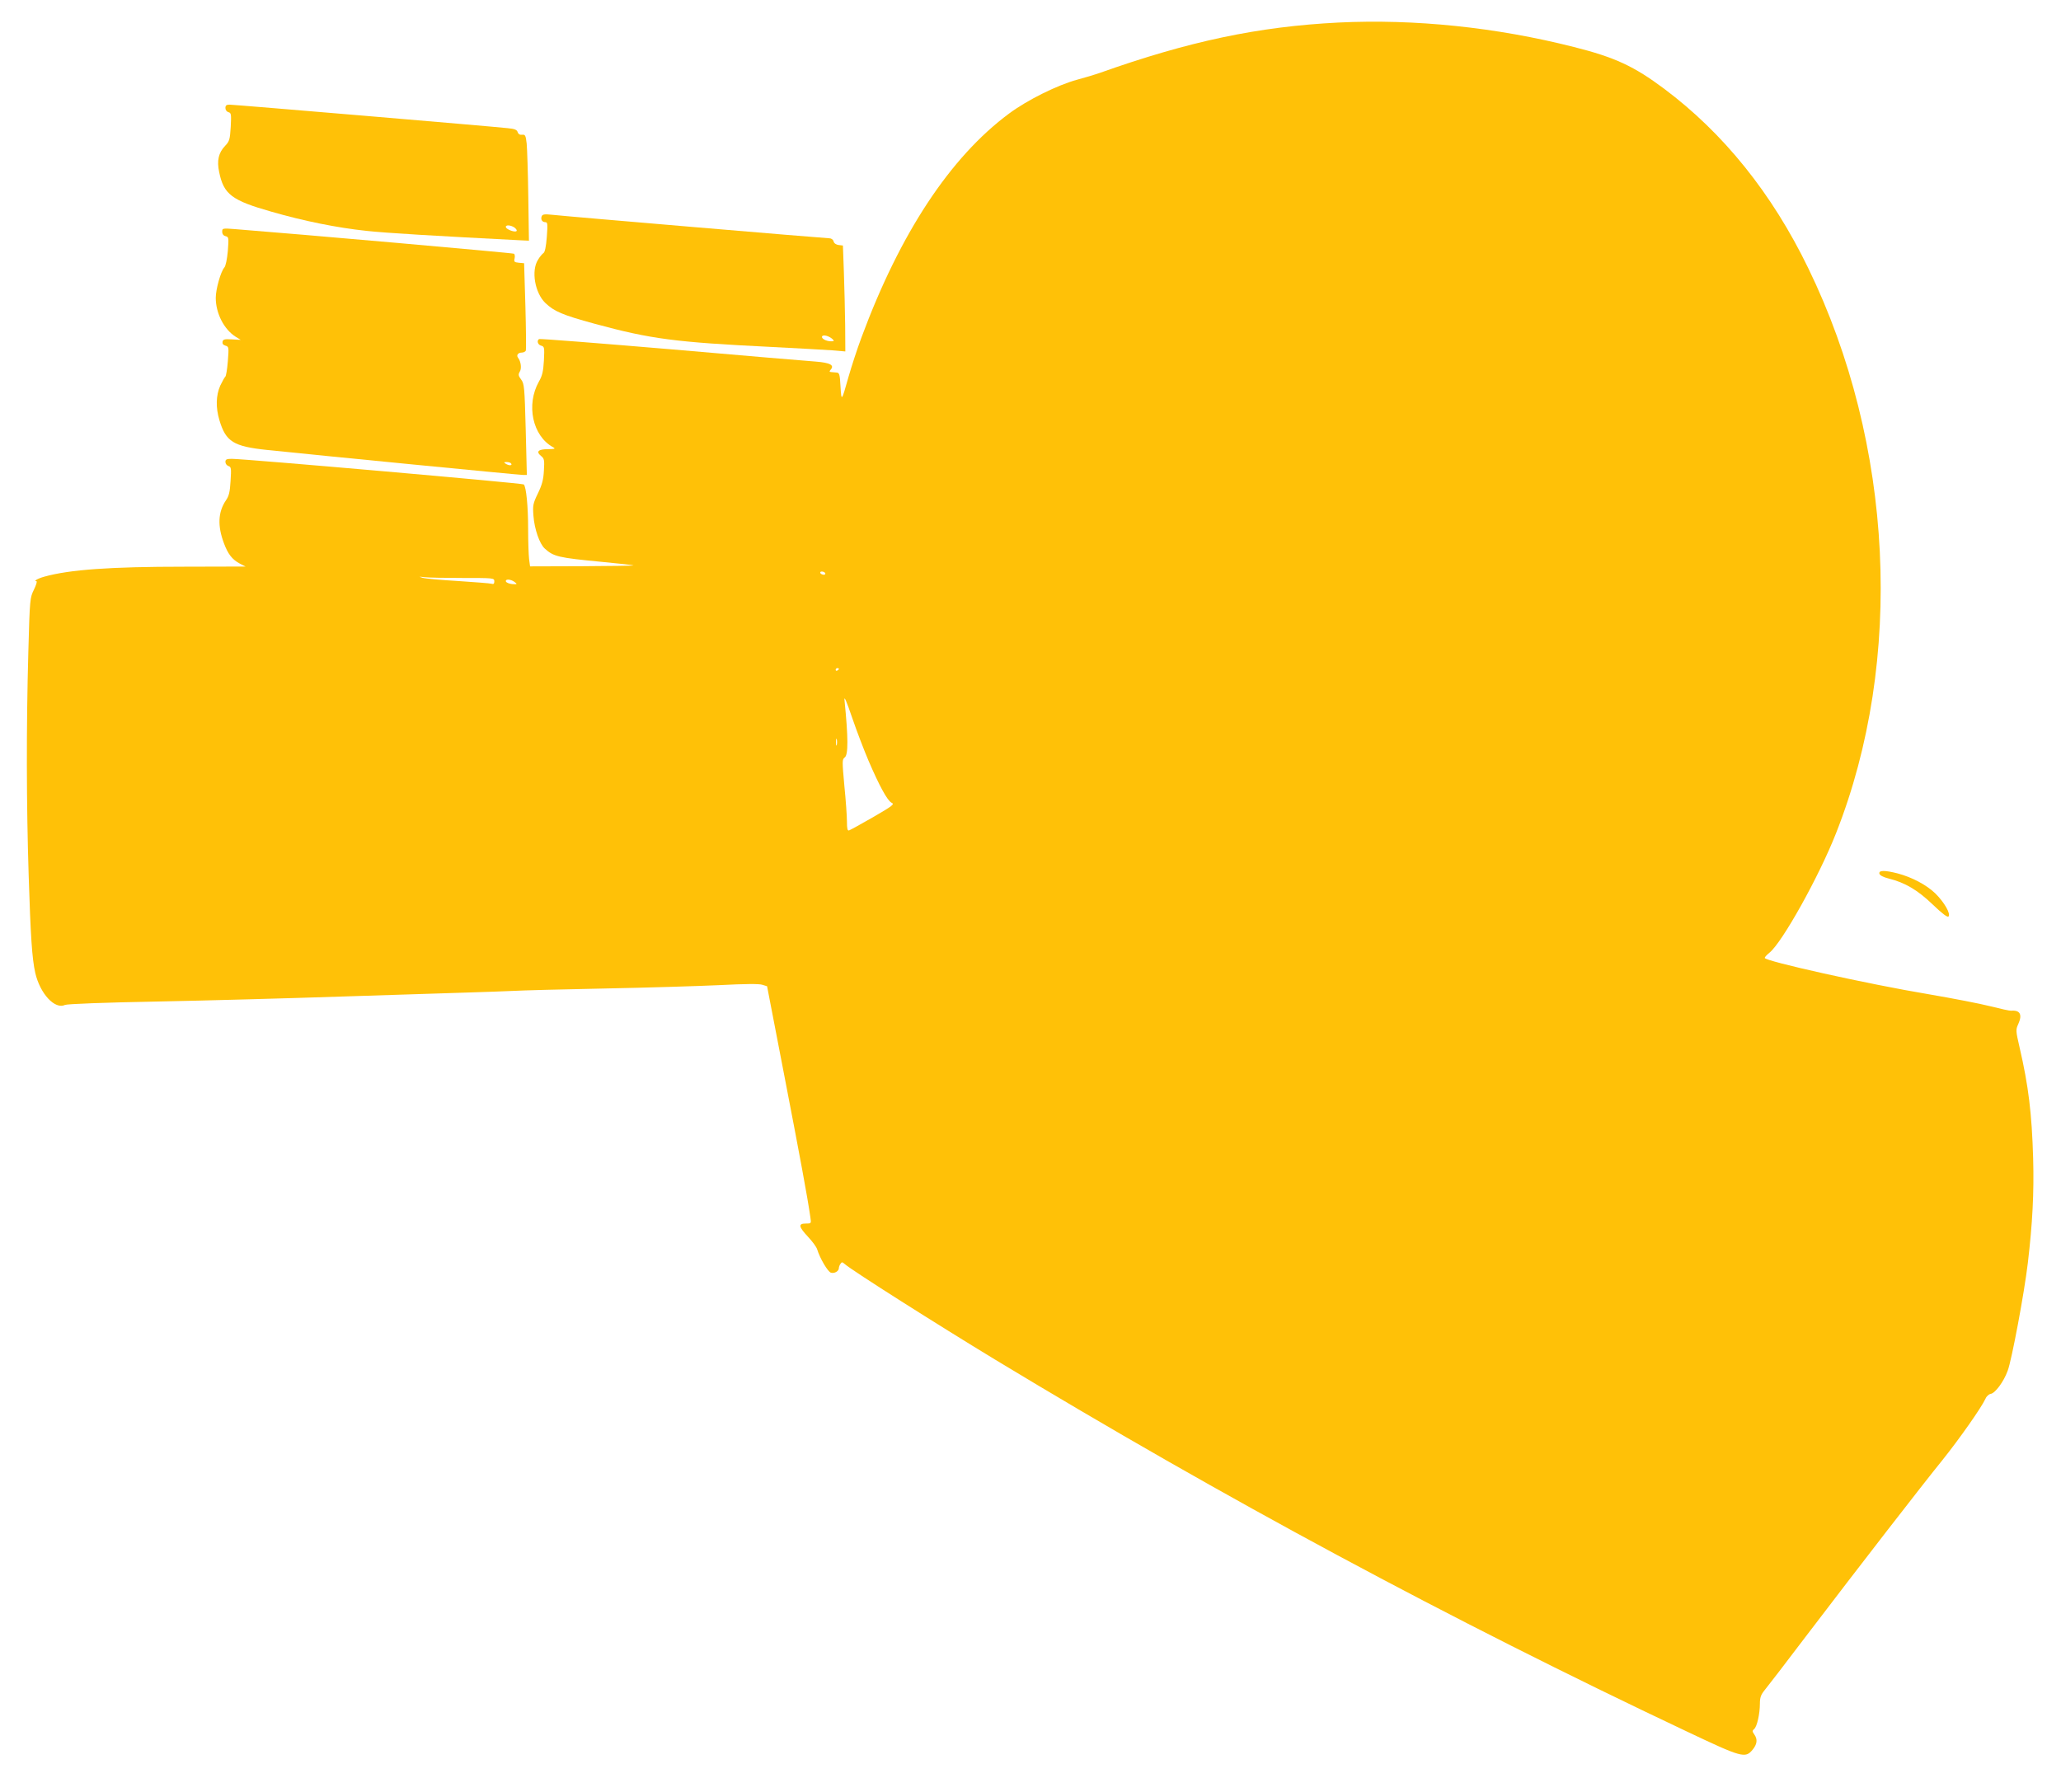
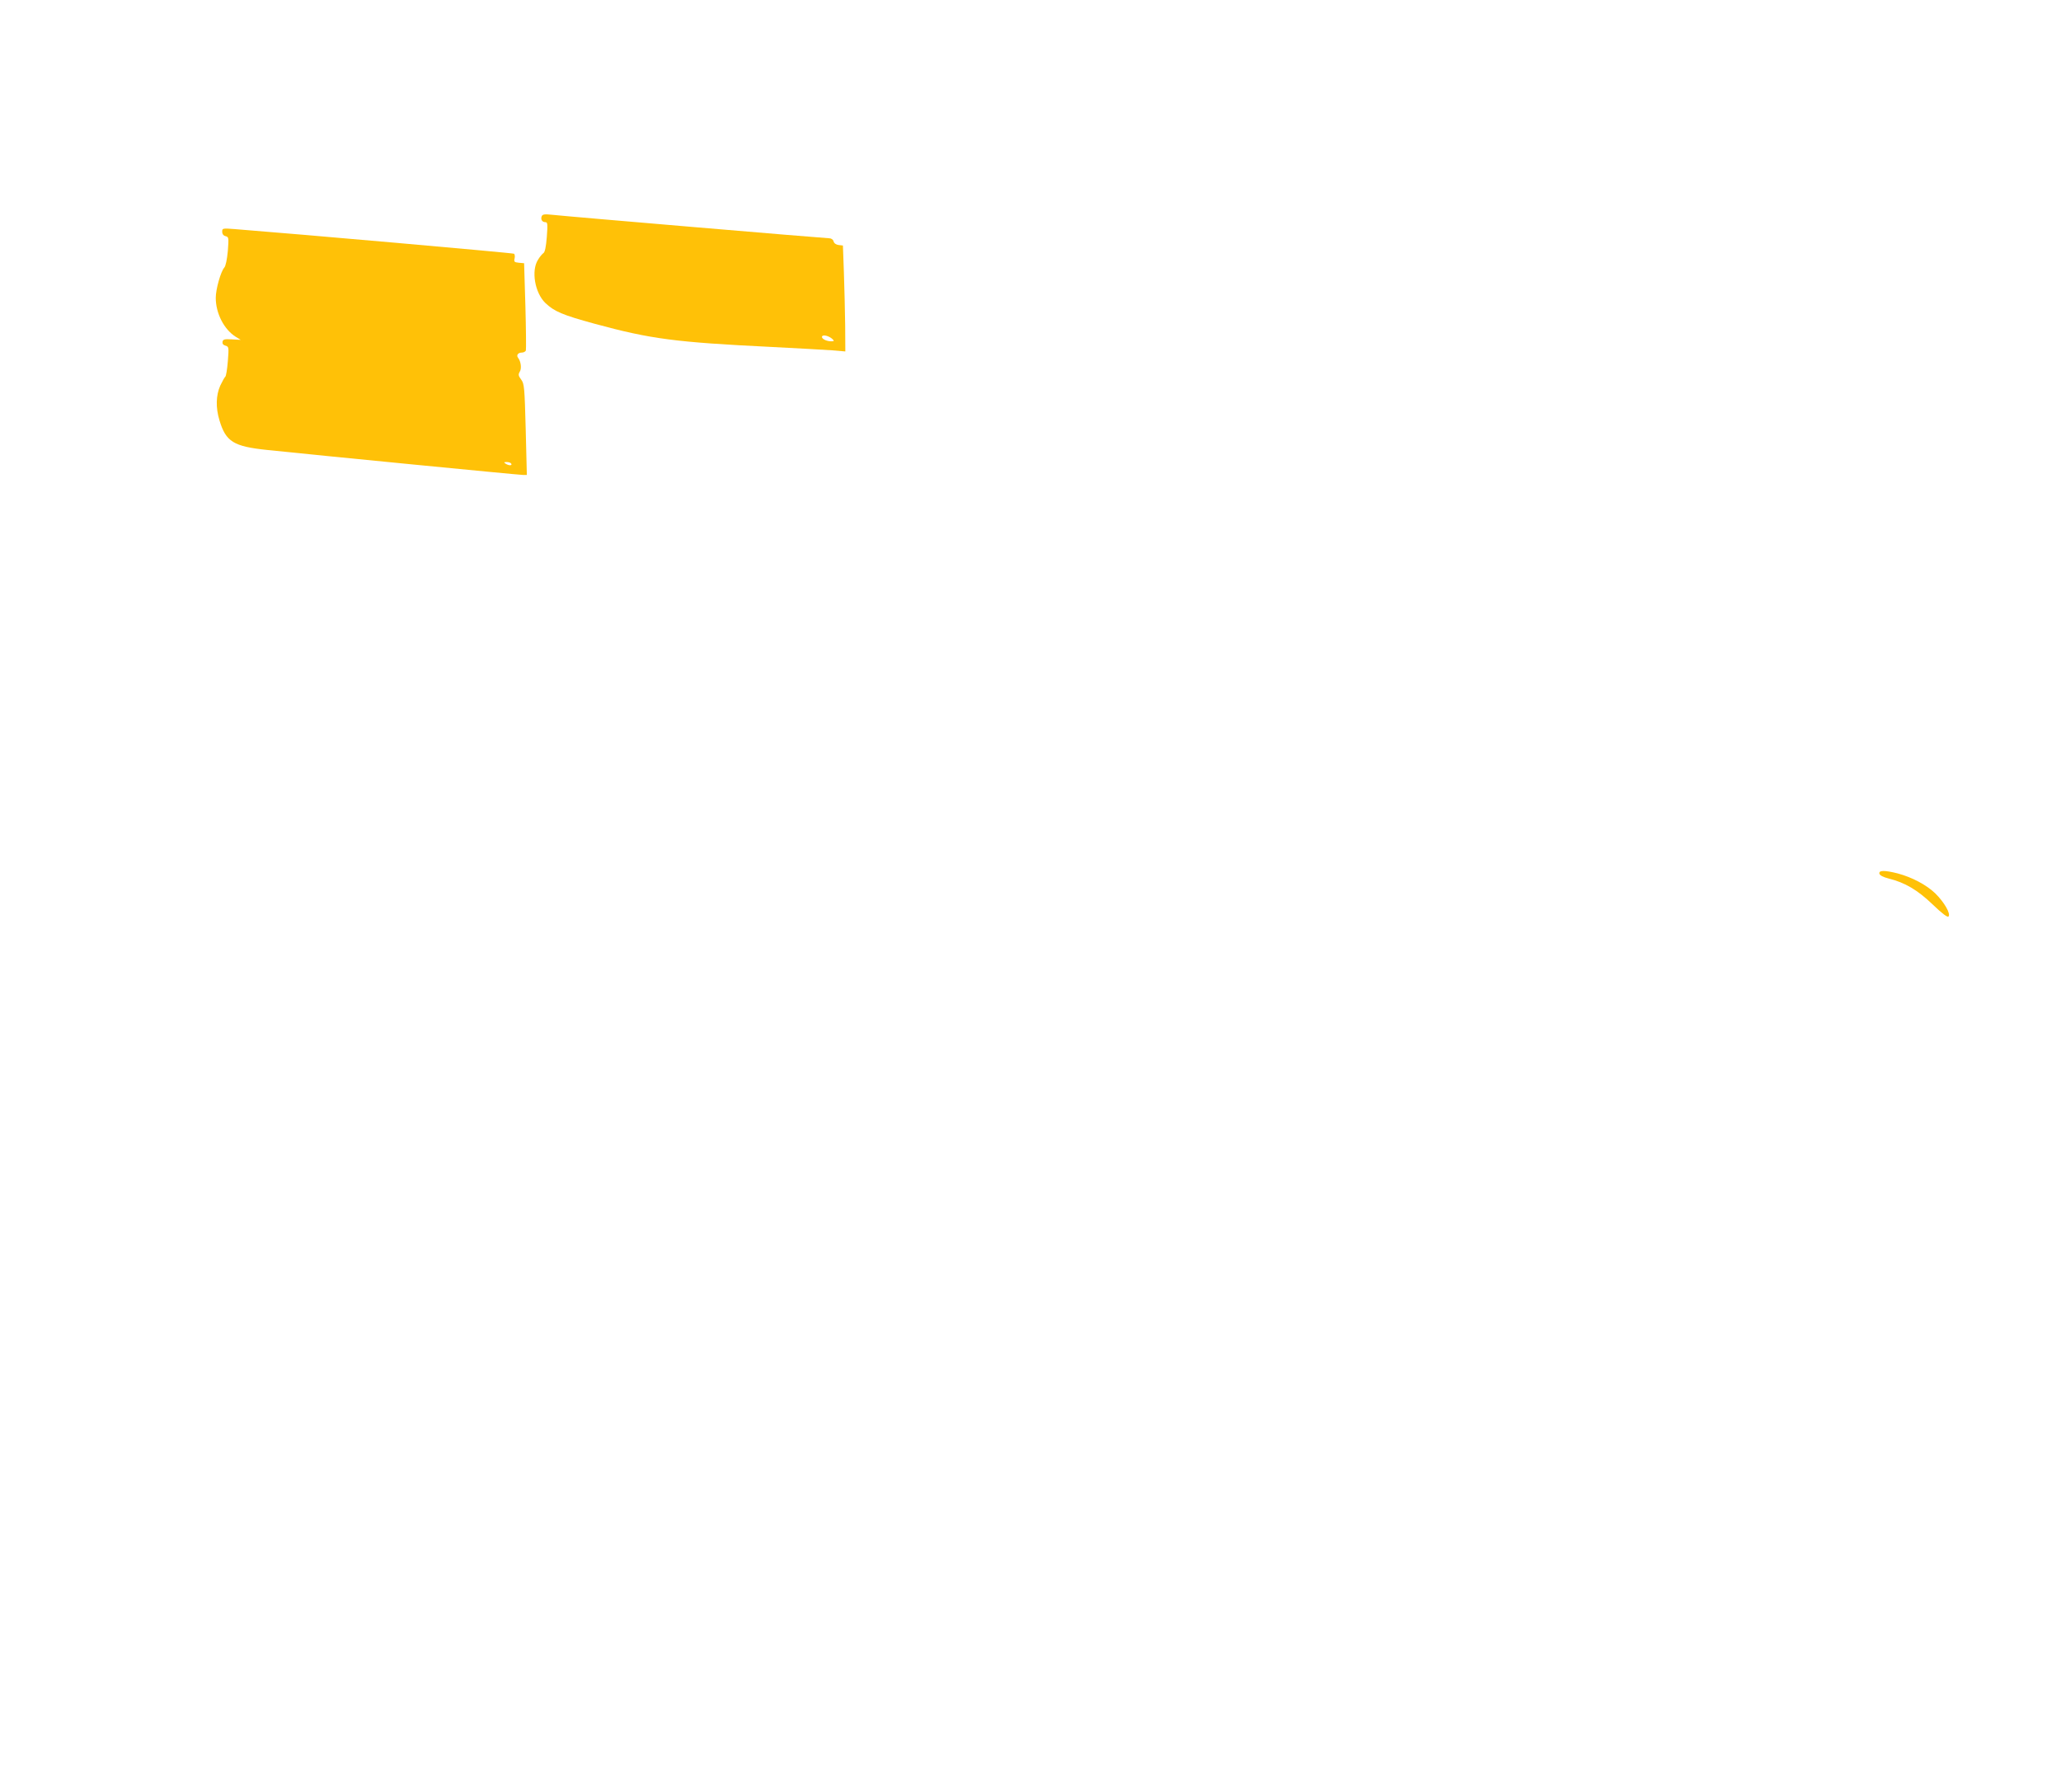
<svg xmlns="http://www.w3.org/2000/svg" version="1.0" width="1280pt" height="1113pt" viewBox="0 0 1280 1113" preserveAspectRatio="xMidYMid meet">
  <g transform="translate(0,1113) scale(0.1,-0.1)" fill="#ffc107" stroke="none">
-     <path d="M8313 10990 c-499 -25 -932 -117 -1483 -313 -25 -9 -88 -28 -140 -42 -122 -33 -310 -126 -424 -211 -365 -271 -676 -743 -915 -1388 -27 -72 -63 -183 -81 -246 -44 -156 -44 -156 -50 -60 -4 76 -7 85 -25 86 -11 1 -26 2 -34 3 -11 1 -11 4 -1 16 23 27 -5 42 -93 49 -45 3 -448 37 -896 76 -448 38 -818 67 -823 64 -16 -10 -8 -36 13 -41 20 -6 21 -11 17 -92 -4 -68 -10 -95 -31 -131 -81 -144 -40 -338 88 -408 17 -10 11 -11 -32 -12 -60 0 -76 -15 -43 -42 20 -16 22 -25 18 -90 -3 -57 -11 -88 -37 -142 -31 -64 -33 -75 -28 -140 6 -82 38 -174 70 -203 55 -50 82 -57 354 -83 107 -10 196 -20 198 -22 2 -2 -142 -4 -320 -5 l-323 -1 -6 45 c-3 25 -6 109 -6 187 0 142 -12 262 -27 277 -8 8 -1733 159 -1814 159 -32 0 -39 -4 -39 -19 0 -11 8 -22 19 -26 17 -5 18 -14 13 -92 -4 -69 -10 -94 -29 -121 -49 -73 -53 -158 -12 -267 25 -67 51 -100 97 -125 l37 -19 -381 -1 c-460 0 -712 -18 -869 -62 -40 -11 -69 -28 -49 -28 6 0 -1 -23 -15 -52 -25 -51 -26 -56 -35 -387 -13 -473 -12 -944 2 -1386 12 -382 21 -519 41 -608 30 -130 122 -229 185 -199 12 6 245 15 571 21 303 6 818 20 1145 31 327 10 681 22 785 25 105 3 231 8 280 10 50 3 306 10 570 15 264 5 586 15 715 21 156 8 245 9 265 2 l29 -9 108 -560 c95 -492 143 -749 161 -876 6 -38 5 -38 -29 -38 -48 0 -44 -20 15 -83 27 -29 52 -63 56 -77 17 -56 66 -139 85 -145 22 -7 50 9 50 29 0 6 4 18 10 26 8 12 11 12 27 -2 45 -40 577 -377 933 -593 1423 -861 2820 -1612 4294 -2309 344 -163 365 -169 410 -115 29 35 33 65 11 96 -13 18 -13 23 -1 33 18 14 36 95 36 158 0 37 6 55 28 82 16 19 132 170 257 335 338 444 724 942 848 1095 105 131 243 327 268 382 6 15 21 28 32 30 28 4 81 75 106 144 25 66 103 483 125 669 29 246 39 436 33 650 -8 278 -29 451 -84 688 -24 105 -25 110 -8 147 26 58 11 87 -45 82 -8 -1 -67 12 -130 28 -63 16 -234 49 -380 74 -378 63 -1020 206 -1020 226 0 5 13 19 29 32 79 63 308 473 414 743 424 1074 358 2419 -173 3510 -225 464 -526 838 -895 1114 -186 139 -305 195 -560 259 -484 123 -990 175 -1462 152z m-3188 -3420 c3 -5 -1 -10 -9 -10 -8 0 -18 5 -21 10 -3 6 1 10 9 10 8 0 18 -4 21 -10z m-2252 -30 c192 0 197 0 197 -21 0 -15 -5 -19 -17 -15 -10 3 -103 10 -208 17 -104 6 -203 15 -220 20 -27 8 -25 8 10 4 22 -3 129 -5 238 -5z m323 -25 c18 -14 17 -15 -15 -13 -19 2 -36 9 -39 16 -5 17 30 15 54 -3z m2014 -539 c0 -3 -4 -8 -10 -11 -5 -3 -10 -1 -10 4 0 6 5 11 10 11 6 0 10 -2 10 -4z m184 -571 c67 -156 117 -248 143 -261 20 -9 9 -18 -115 -90 -75 -43 -142 -80 -149 -82 -10 -3 -13 12 -13 55 0 33 -7 133 -16 222 -14 154 -14 164 2 176 23 16 22 124 -1 355 -4 32 11 -1 48 -110 29 -85 75 -204 101 -265z m-197 98 c-3 -10 -5 -2 -5 17 0 19 2 27 5 18 2 -10 2 -26 0 -35z" />
-     <path d="M1400 10459 c0 -12 8 -23 19 -26 17 -4 18 -13 14 -91 -5 -79 -8 -90 -35 -118 -41 -43 -52 -92 -37 -162 28 -139 78 -177 325 -247 201 -58 409 -100 590 -119 114 -13 436 -32 964 -59 l45 -2 -4 273 c-2 150 -7 298 -10 330 -6 51 -9 57 -28 55 -14 -2 -24 4 -28 16 -4 15 -19 21 -63 25 -99 11 -1699 146 -1726 146 -20 0 -26 -5 -26 -21z m1796 -743 c10 -8 16 -17 12 -21 -9 -10 -61 9 -66 23 -5 17 30 15 54 -2z" />
    <path d="M3364 9786 c-7 -19 3 -36 23 -36 14 0 15 -12 9 -92 -5 -62 -12 -95 -21 -100 -7 -5 -23 -23 -34 -42 -43 -68 -19 -205 46 -268 56 -53 105 -74 306 -129 349 -95 503 -115 1097 -144 162 -8 332 -18 378 -21 l82 -7 -1 164 c-1 90 -5 238 -8 329 l-6 165 -26 3 c-17 2 -29 11 -32 23 -3 11 -14 19 -27 19 -25 0 -1633 136 -1722 146 -47 5 -59 3 -64 -10z m1806 -762 c12 -12 11 -14 -9 -14 -30 0 -63 18 -55 31 7 12 43 2 64 -17z" />
    <path d="M1380 9691 c0 -15 8 -25 21 -28 20 -5 20 -10 14 -92 -5 -52 -13 -93 -22 -103 -22 -25 -53 -134 -53 -188 0 -96 51 -196 124 -242 l31 -19 -55 3 c-46 3 -55 0 -58 -15 -2 -12 4 -20 18 -24 21 -6 22 -9 15 -97 -4 -50 -11 -93 -16 -96 -4 -3 -18 -28 -31 -55 -27 -61 -29 -137 -5 -216 40 -133 87 -162 297 -184 314 -33 1563 -155 1587 -155 l25 0 -7 282 c-7 264 -9 284 -28 310 -18 24 -19 32 -9 49 13 20 7 64 -10 86 -13 16 -1 33 23 33 11 0 22 6 25 13 2 7 1 132 -3 277 l-8 265 -33 3 c-28 3 -31 6 -26 27 3 12 1 26 -4 29 -8 5 -1337 122 -1734 153 -76 6 -78 5 -78 -16z m1795 -1441 c8 -13 -15 -13 -35 0 -12 8 -11 10 7 10 12 0 25 -4 28 -10z" />
    <path d="M11672 5704 c2 -11 23 -22 58 -31 101 -25 179 -71 273 -161 60 -58 92 -81 98 -75 16 16 -26 89 -82 144 -55 53 -144 100 -234 124 -79 20 -117 20 -113 -1z" />
  </g>
</svg>